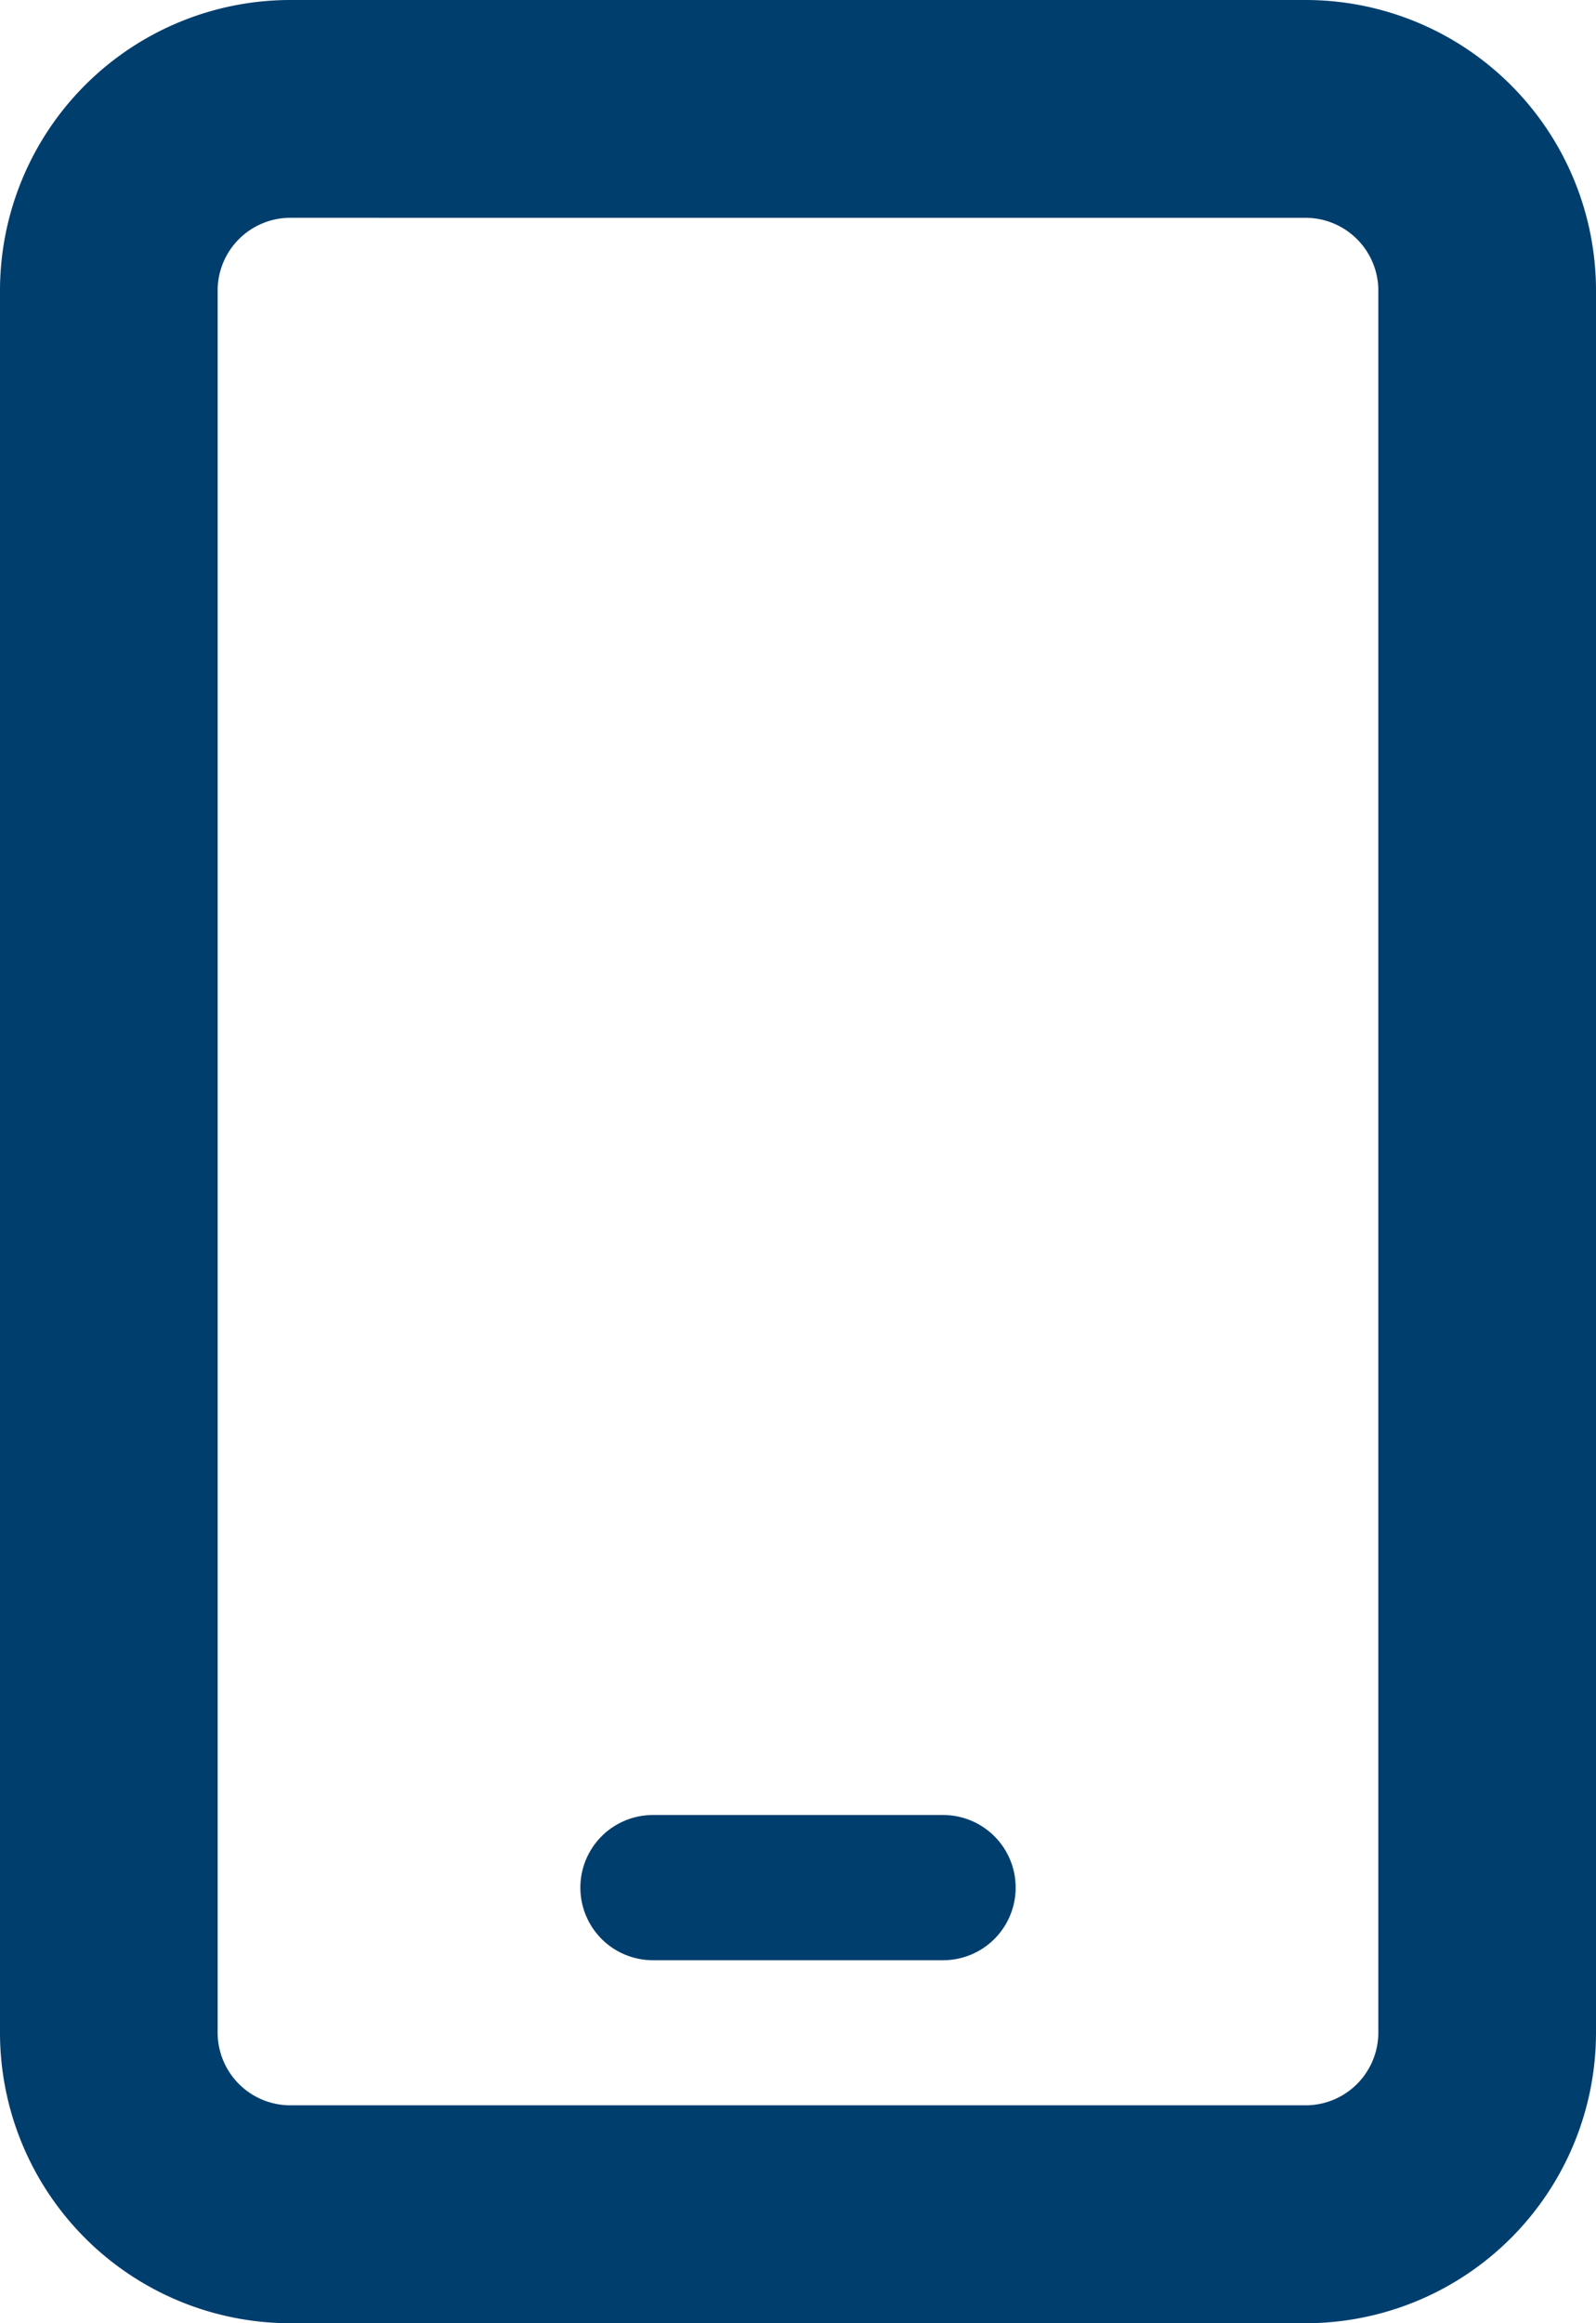
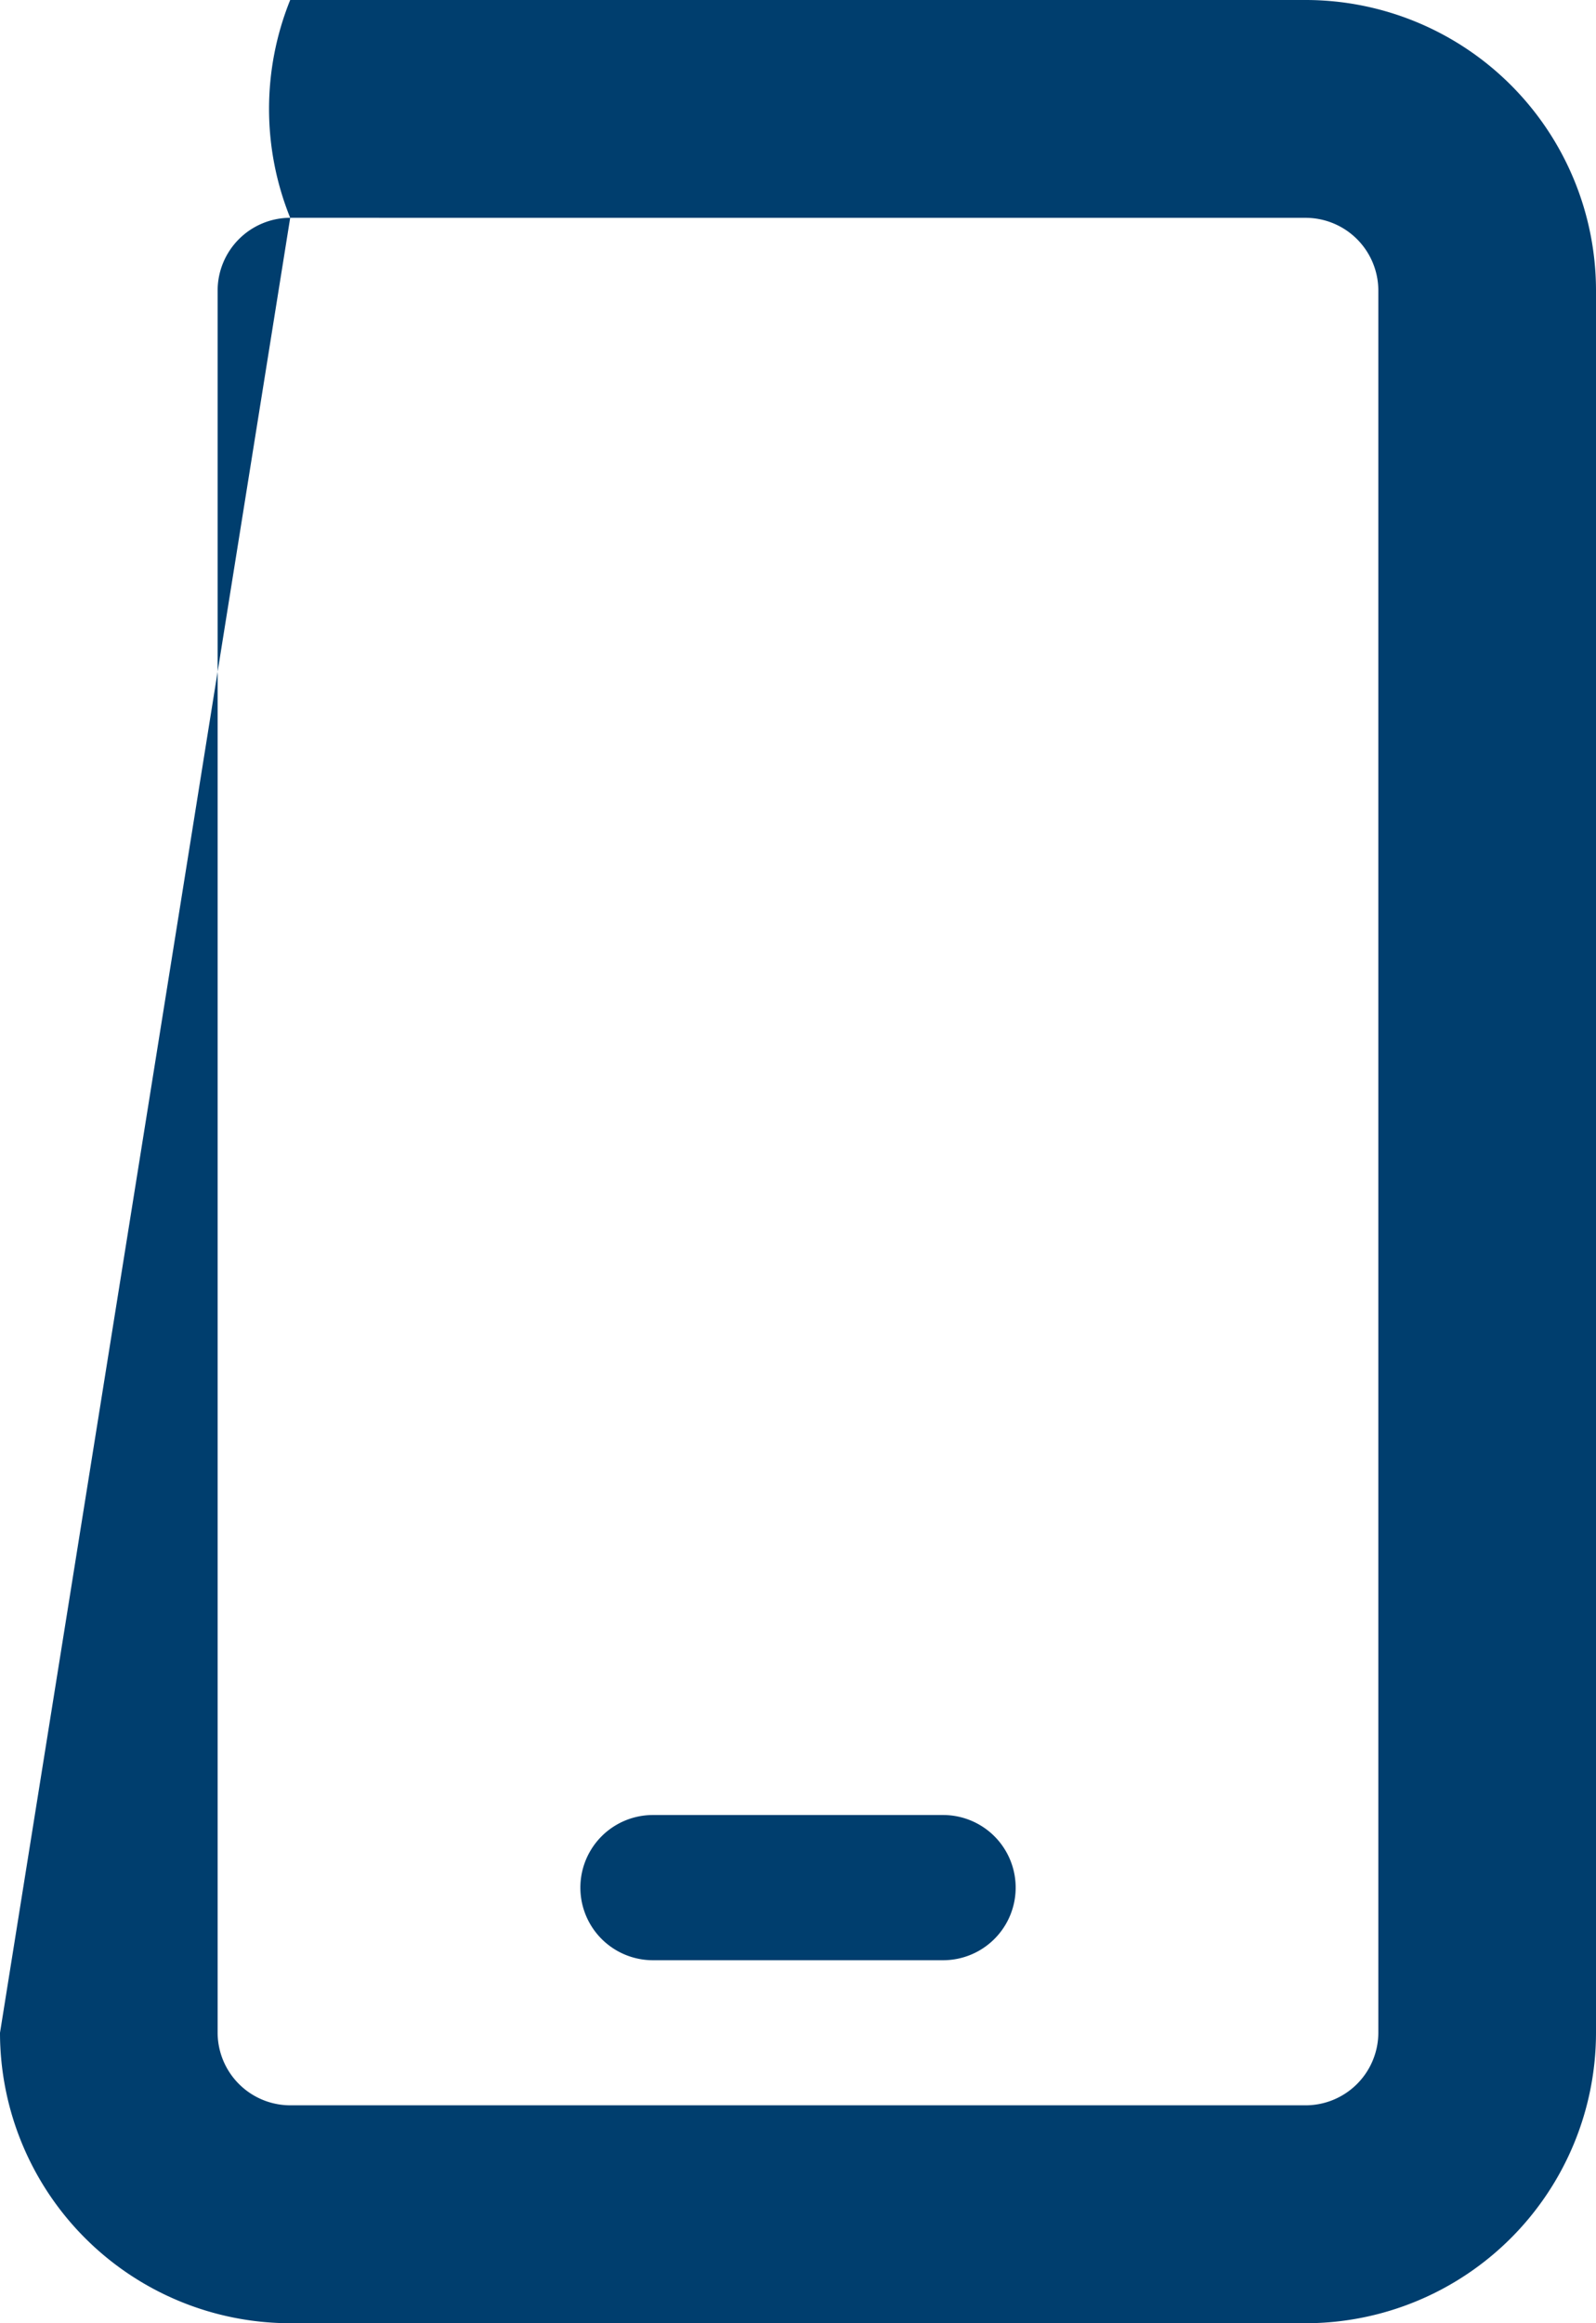
<svg xmlns="http://www.w3.org/2000/svg" width="41.347" height="60.141" viewBox="0 0 41.347 60.141">
-   <path id="mobile-regular" d="M7.518,5.638A1.885,1.885,0,0,0,5.638,7.518V52.623A1.885,1.885,0,0,0,7.518,54.5H33.829a1.885,1.885,0,0,0,1.879-1.879V7.518a1.885,1.885,0,0,0-1.879-1.879ZM0,7.518A7.525,7.525,0,0,1,7.518,0H33.829a7.525,7.525,0,0,1,7.518,7.518V52.623a7.525,7.525,0,0,1-7.518,7.518H7.518A7.525,7.525,0,0,1,0,52.623ZM16.915,46.985h7.518a1.879,1.879,0,0,1,0,3.759H16.915a1.879,1.879,0,0,1,0-3.759Z" fill="#003e6e" />
+   <path id="mobile-regular" d="M7.518,5.638A1.885,1.885,0,0,0,5.638,7.518V52.623A1.885,1.885,0,0,0,7.518,54.5H33.829a1.885,1.885,0,0,0,1.879-1.879V7.518a1.885,1.885,0,0,0-1.879-1.879ZA7.525,7.525,0,0,1,7.518,0H33.829a7.525,7.525,0,0,1,7.518,7.518V52.623a7.525,7.525,0,0,1-7.518,7.518H7.518A7.525,7.525,0,0,1,0,52.623ZM16.915,46.985h7.518a1.879,1.879,0,0,1,0,3.759H16.915a1.879,1.879,0,0,1,0-3.759Z" fill="#003e6e" />
</svg>